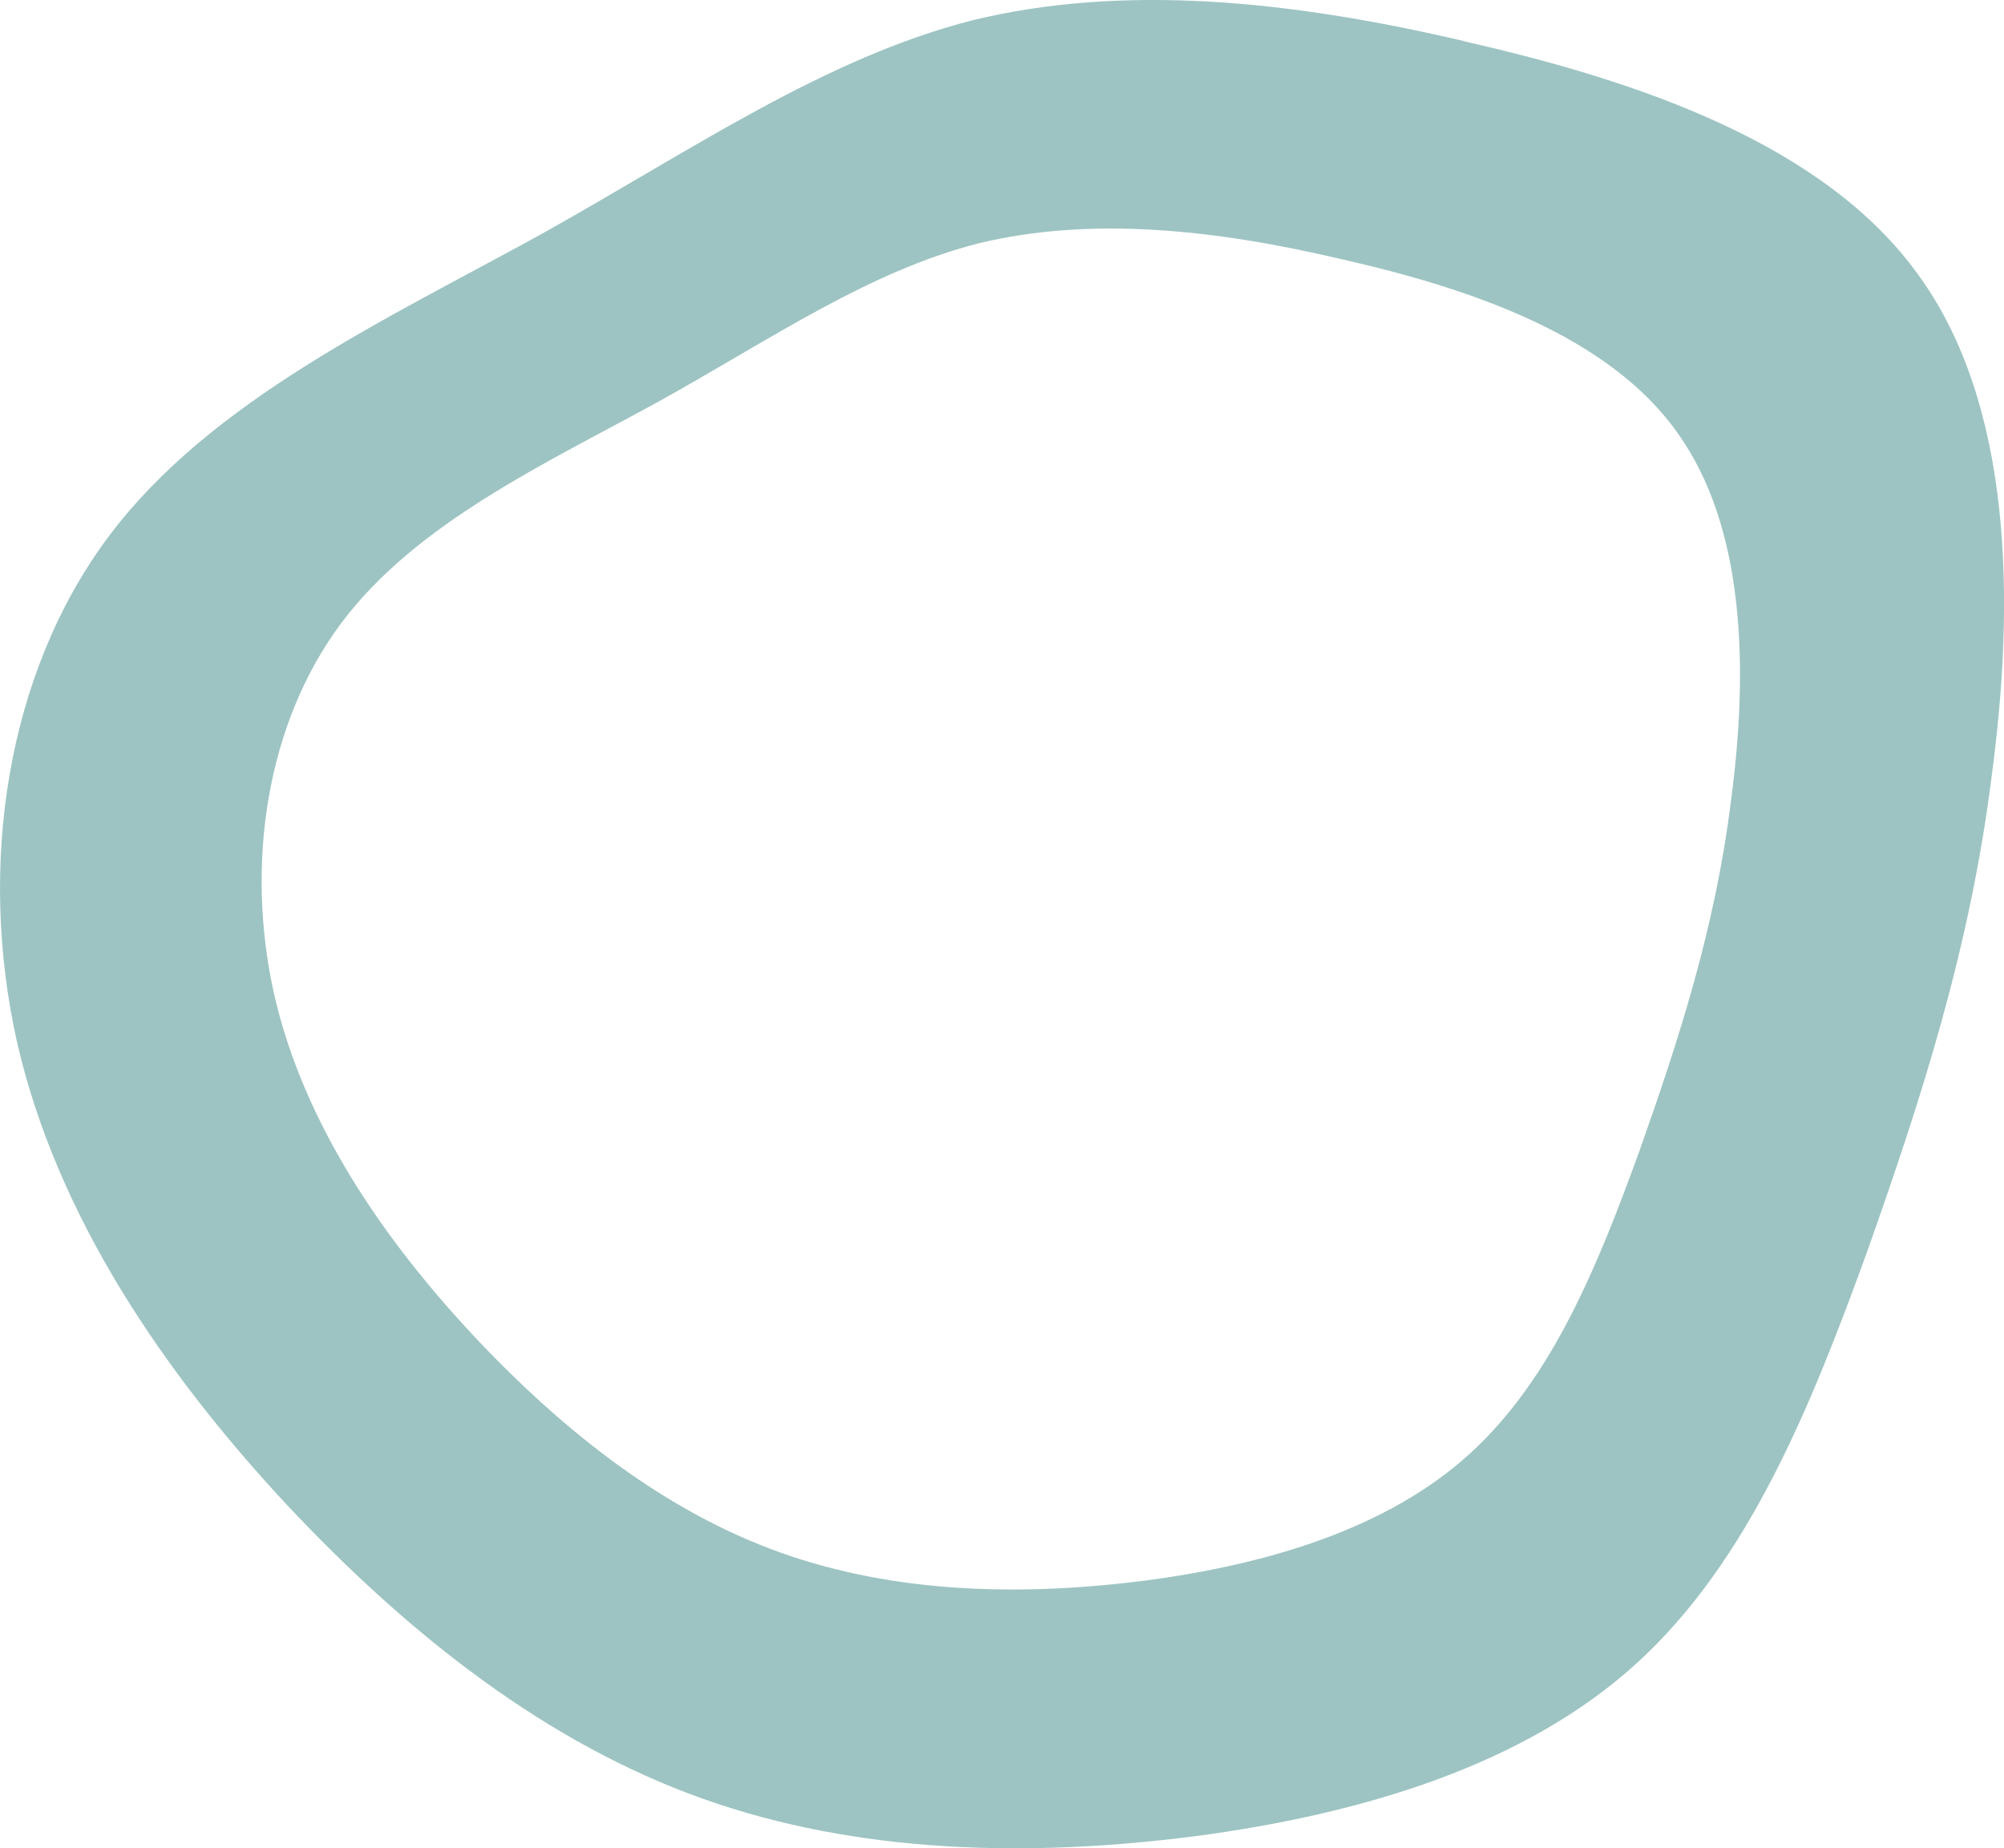
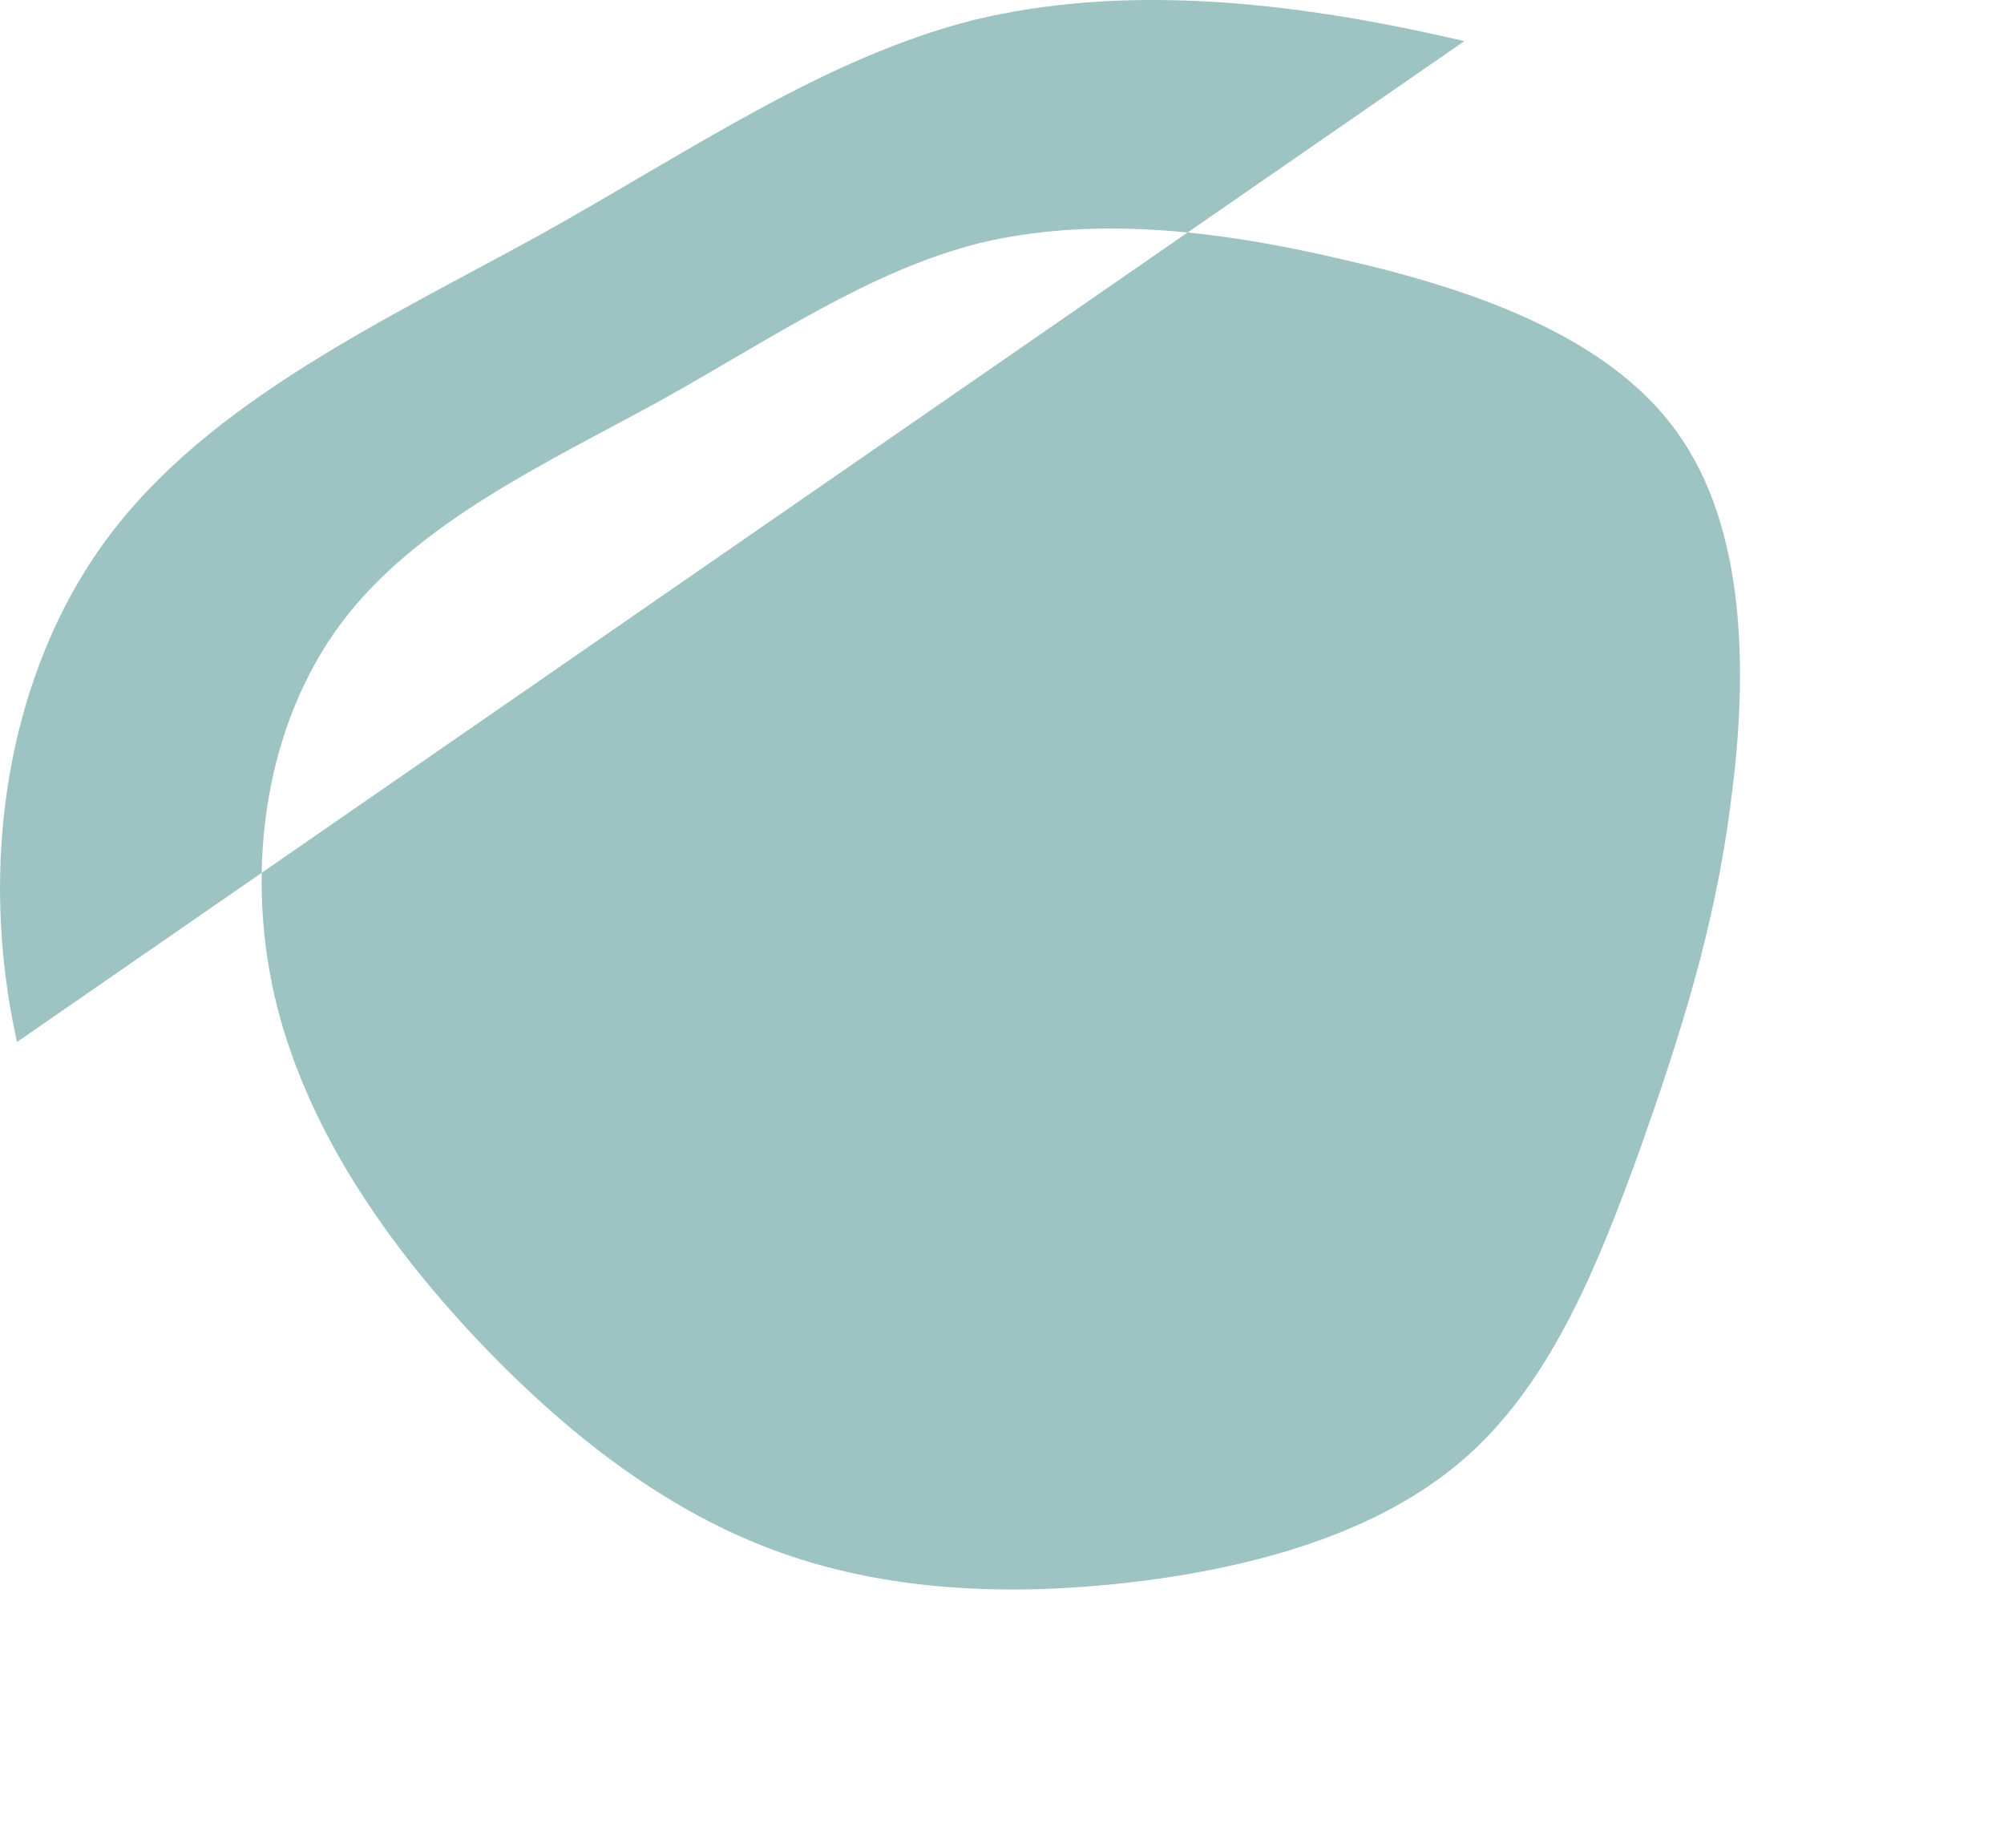
<svg xmlns="http://www.w3.org/2000/svg" id="_レイヤー_2" data-name="レイヤー 2" viewBox="0 0 244 225">
  <defs>
    <style>
      .cls-1 {
        fill: #9dc4c2;
        stroke-width: 0px;
      }
    </style>
  </defs>
  <g id="back">
-     <path class="cls-1" d="M178.29,5.01C156.84-.02,136.66-1.95,118.48,2.45c-18.09,4.61-34.11,15.75-52.73,26.14-18.77,10.33-40.07,20.12-52.51,36.7C.73,82.02-2.72,105.45,2.07,126.85c4.86,21.25,17.88,40.26,32.83,56.31,15.1,16.1,31.83,29.12,50.7,35.82,18.86,6.7,39.65,7.16,60.01,4.54,20.21-2.69,40.07-8.62,53.72-21.09,13.65-12.47,21.18-31.29,27.95-49.9,6.62-18.68,12.61-37.1,15.23-58.14,2.83-21.12,2.55-45.1-8.9-60.87-11.39-15.92-33.95-23.65-55.31-28.48ZM204.15,52.57c8.46,11.63,8.69,29.28,6.62,44.83-1.92,15.49-6.32,29.05-11.19,42.8-4.98,13.7-10.52,27.55-20.58,36.73-10.06,9.18-24.7,13.53-39.62,15.49-15.02,1.92-30.36,1.56-44.28-3.39-13.92-4.95-26.28-14.54-37.43-26.41-11.04-11.82-20.67-25.83-24.27-41.49-3.56-15.76-1.03-33.02,8.19-45.33,9.17-12.2,24.87-19.39,38.72-26.98,13.73-7.64,25.54-15.83,38.89-19.21,13.41-3.23,28.3-1.79,44.13,1.94,15.77,3.57,32.42,9.28,40.83,21.02Z" />
+     <path class="cls-1" d="M178.29,5.01C156.84-.02,136.66-1.95,118.48,2.45c-18.09,4.61-34.11,15.75-52.73,26.14-18.77,10.33-40.07,20.12-52.51,36.7C.73,82.02-2.72,105.45,2.07,126.85ZM204.15,52.57c8.46,11.63,8.69,29.28,6.62,44.83-1.92,15.49-6.32,29.05-11.19,42.8-4.98,13.7-10.52,27.55-20.58,36.73-10.06,9.18-24.7,13.53-39.62,15.49-15.02,1.92-30.36,1.56-44.28-3.39-13.92-4.95-26.28-14.54-37.43-26.41-11.04-11.82-20.67-25.83-24.27-41.49-3.56-15.76-1.03-33.02,8.19-45.33,9.17-12.2,24.87-19.39,38.72-26.98,13.73-7.64,25.54-15.83,38.89-19.21,13.41-3.23,28.3-1.79,44.13,1.94,15.77,3.57,32.42,9.28,40.83,21.02Z" />
  </g>
</svg>